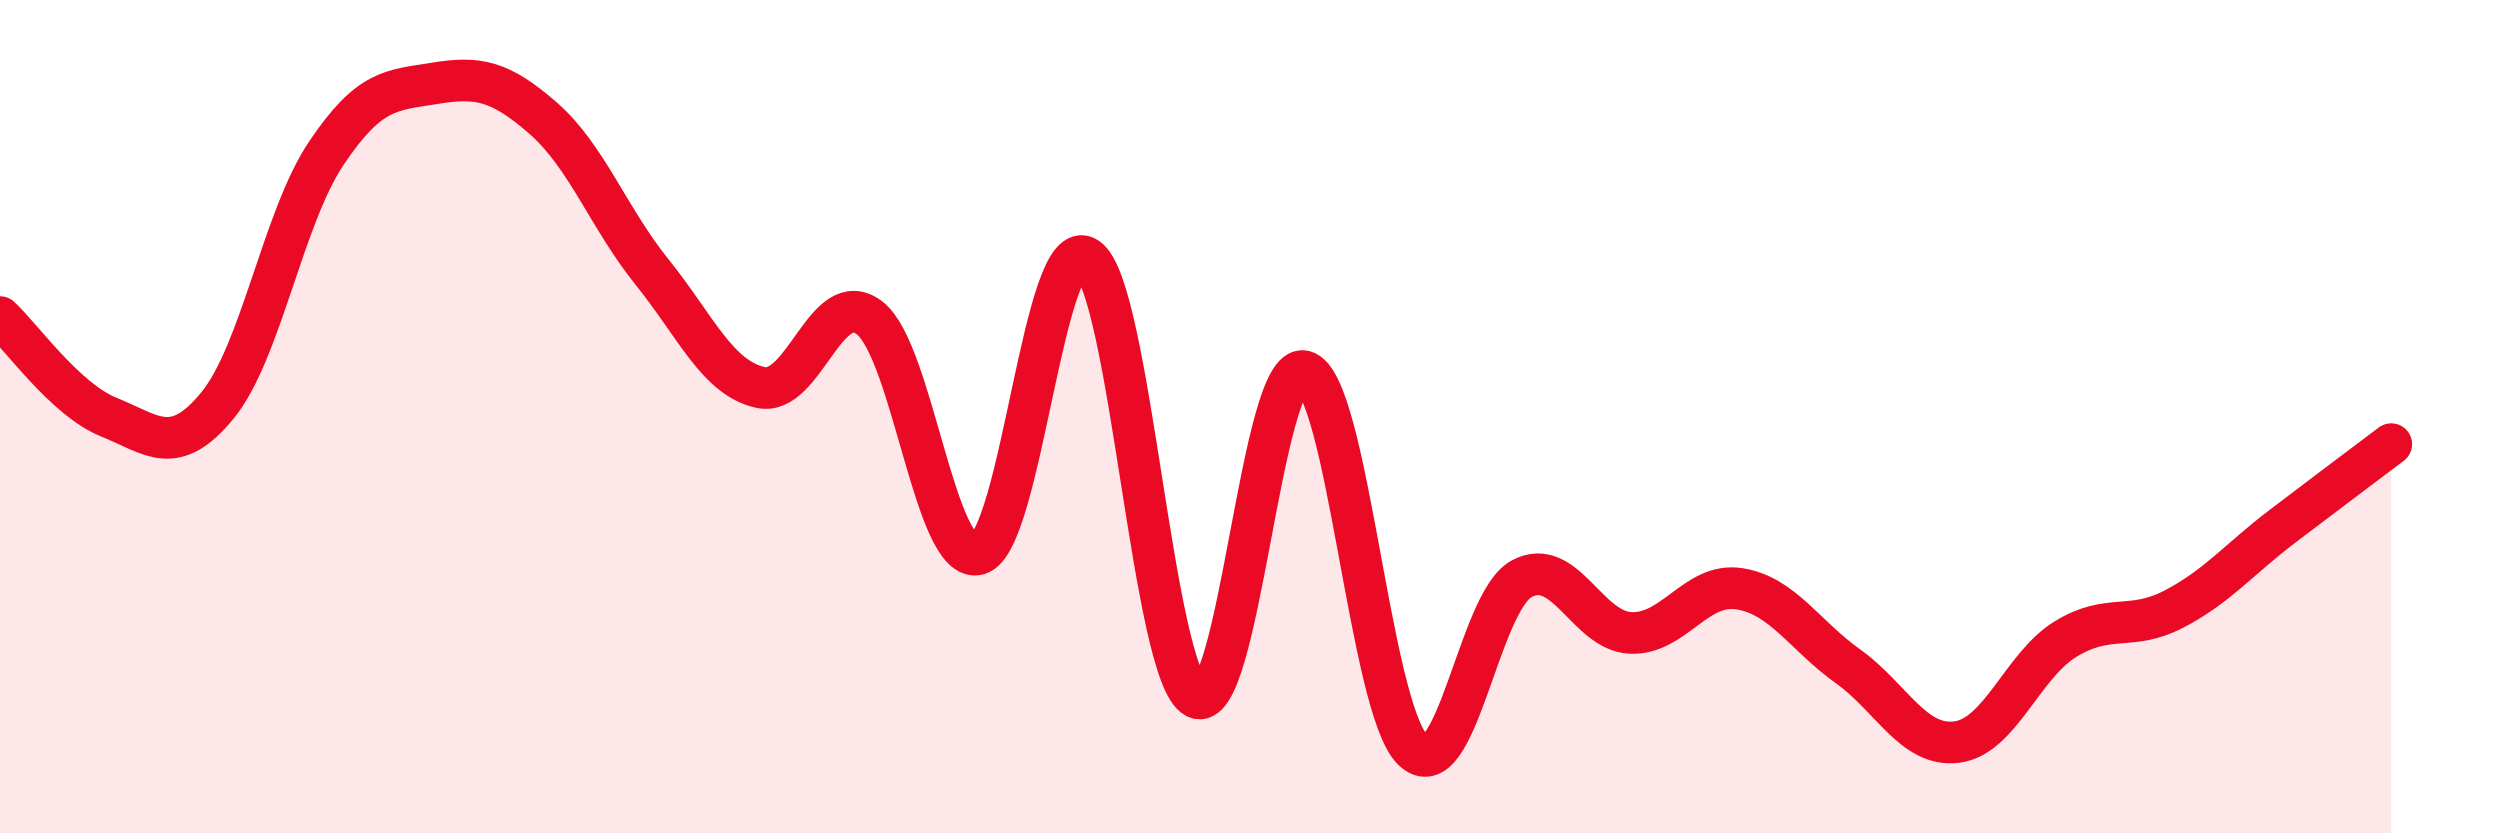
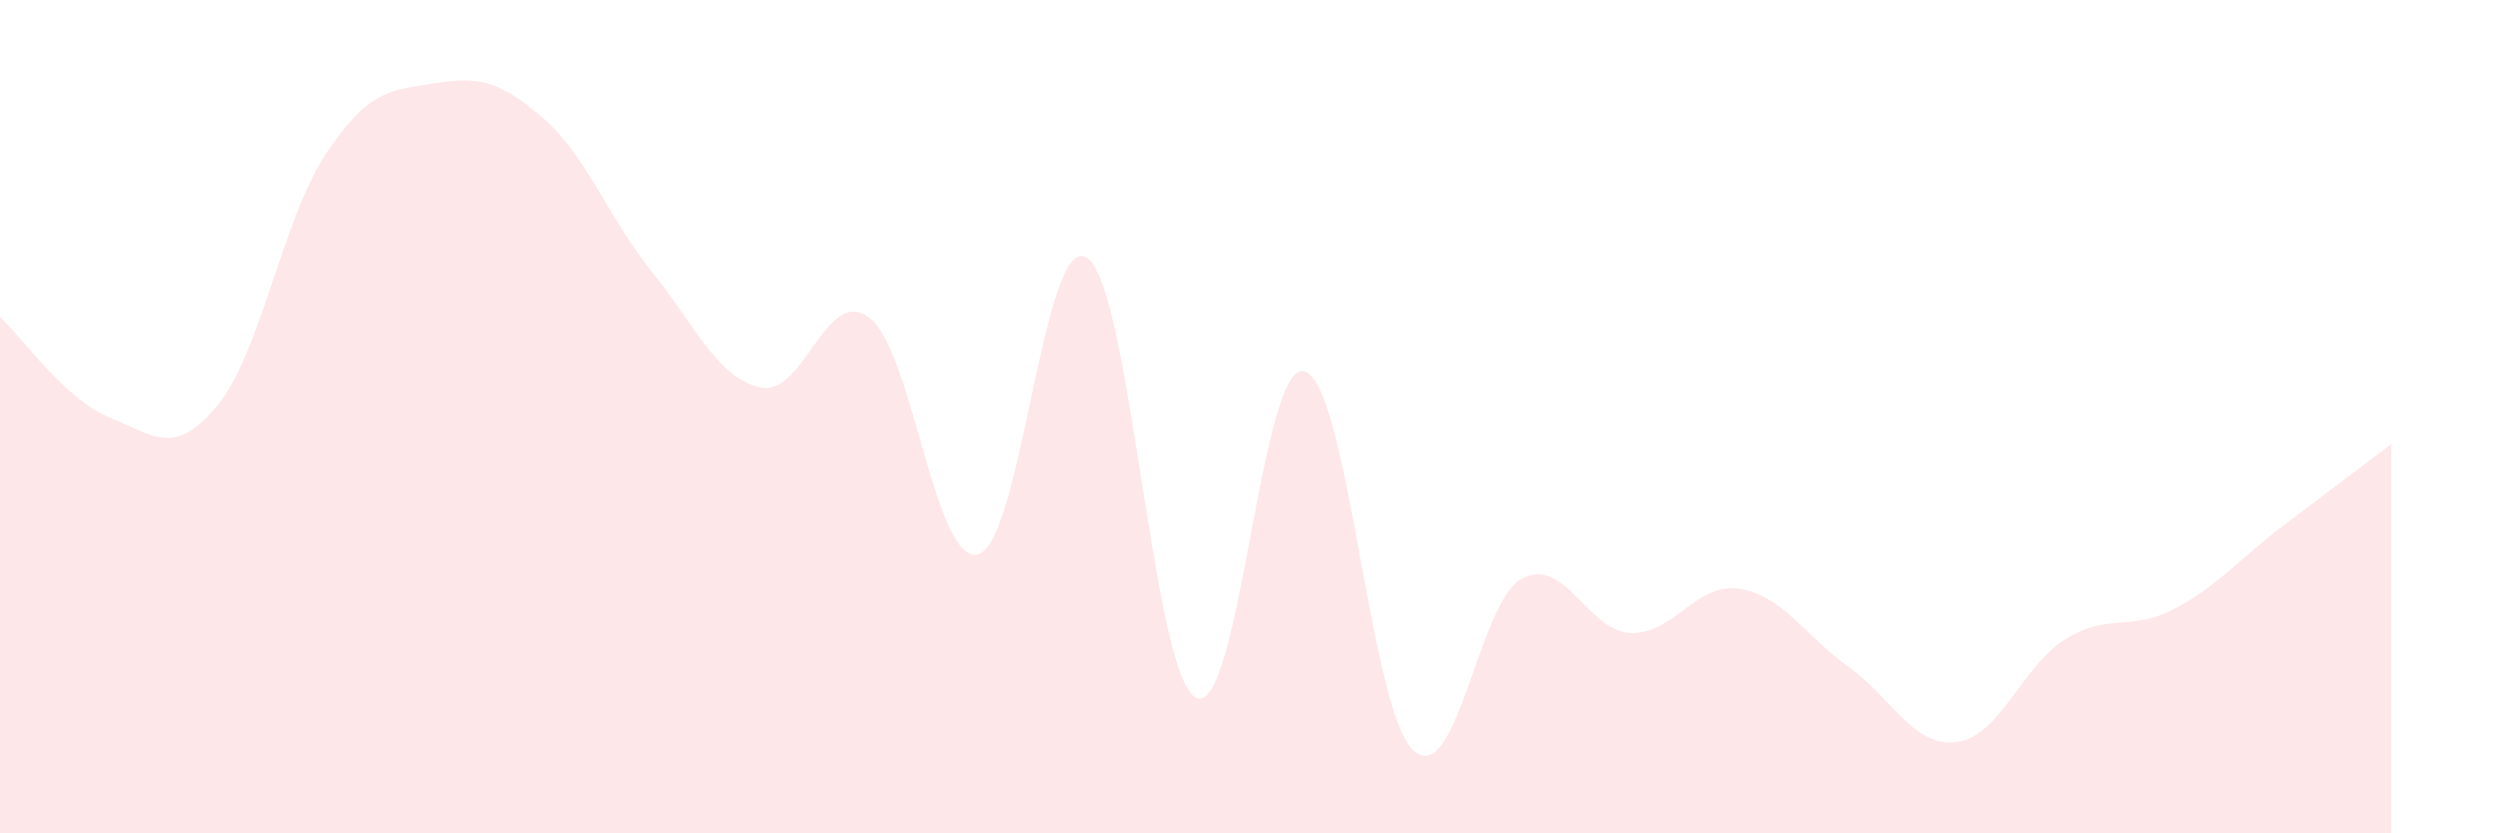
<svg xmlns="http://www.w3.org/2000/svg" width="60" height="20" viewBox="0 0 60 20">
  <path d="M 0,7.61 C 0.52,8.09 1.57,9.59 2.61,10.01 C 3.65,10.43 4.18,11 5.22,9.73 C 6.26,8.46 6.79,5.23 7.83,3.68 C 8.87,2.13 9.39,2.17 10.43,2 C 11.47,1.83 12,1.93 13.04,2.84 C 14.08,3.75 14.61,5.24 15.65,6.53 C 16.69,7.82 17.22,9.08 18.26,9.3 C 19.3,9.52 19.83,6.83 20.87,7.63 C 21.91,8.43 22.44,13.59 23.48,13.3 C 24.52,13.01 25.05,5.5 26.09,6.19 C 27.13,6.88 27.66,16.2 28.7,16.74 C 29.74,17.28 30.26,8.66 31.3,8.91 C 32.34,9.16 32.87,17 33.91,18 C 34.95,19 35.48,14.45 36.52,13.89 C 37.56,13.33 38.09,15.14 39.13,15.19 C 40.17,15.24 40.7,13.97 41.74,14.13 C 42.78,14.29 43.31,15.25 44.35,15.99 C 45.39,16.73 45.92,17.94 46.96,17.81 C 48,17.68 48.53,15.98 49.57,15.34 C 50.61,14.7 51.13,15.16 52.17,14.62 C 53.21,14.08 53.74,13.42 54.78,12.63 C 55.82,11.84 56.87,11.05 57.39,10.66L57.39 20L0 20Z" fill="#EB0A25" opacity="0.1" stroke-linecap="round" stroke-linejoin="round" />
-   <path d="M 0,7.61 C 0.52,8.09 1.57,9.59 2.61,10.01 C 3.65,10.43 4.18,11 5.22,9.73 C 6.26,8.46 6.79,5.23 7.83,3.68 C 8.87,2.13 9.39,2.17 10.43,2 C 11.47,1.83 12,1.93 13.04,2.84 C 14.08,3.75 14.61,5.24 15.65,6.53 C 16.69,7.82 17.22,9.08 18.26,9.3 C 19.3,9.52 19.83,6.83 20.87,7.63 C 21.91,8.43 22.44,13.59 23.48,13.3 C 24.52,13.01 25.05,5.5 26.09,6.19 C 27.13,6.88 27.66,16.2 28.7,16.74 C 29.74,17.28 30.26,8.66 31.3,8.91 C 32.34,9.16 32.87,17 33.91,18 C 34.95,19 35.48,14.45 36.52,13.89 C 37.56,13.33 38.09,15.14 39.13,15.19 C 40.17,15.24 40.7,13.97 41.74,14.13 C 42.78,14.29 43.31,15.25 44.35,15.99 C 45.39,16.73 45.92,17.94 46.96,17.81 C 48,17.68 48.53,15.98 49.57,15.34 C 50.61,14.7 51.13,15.16 52.17,14.62 C 53.21,14.08 53.74,13.42 54.78,12.63 C 55.82,11.84 56.87,11.05 57.39,10.66" stroke="#EB0A25" stroke-width="1" fill="none" stroke-linecap="round" stroke-linejoin="round" />
</svg>